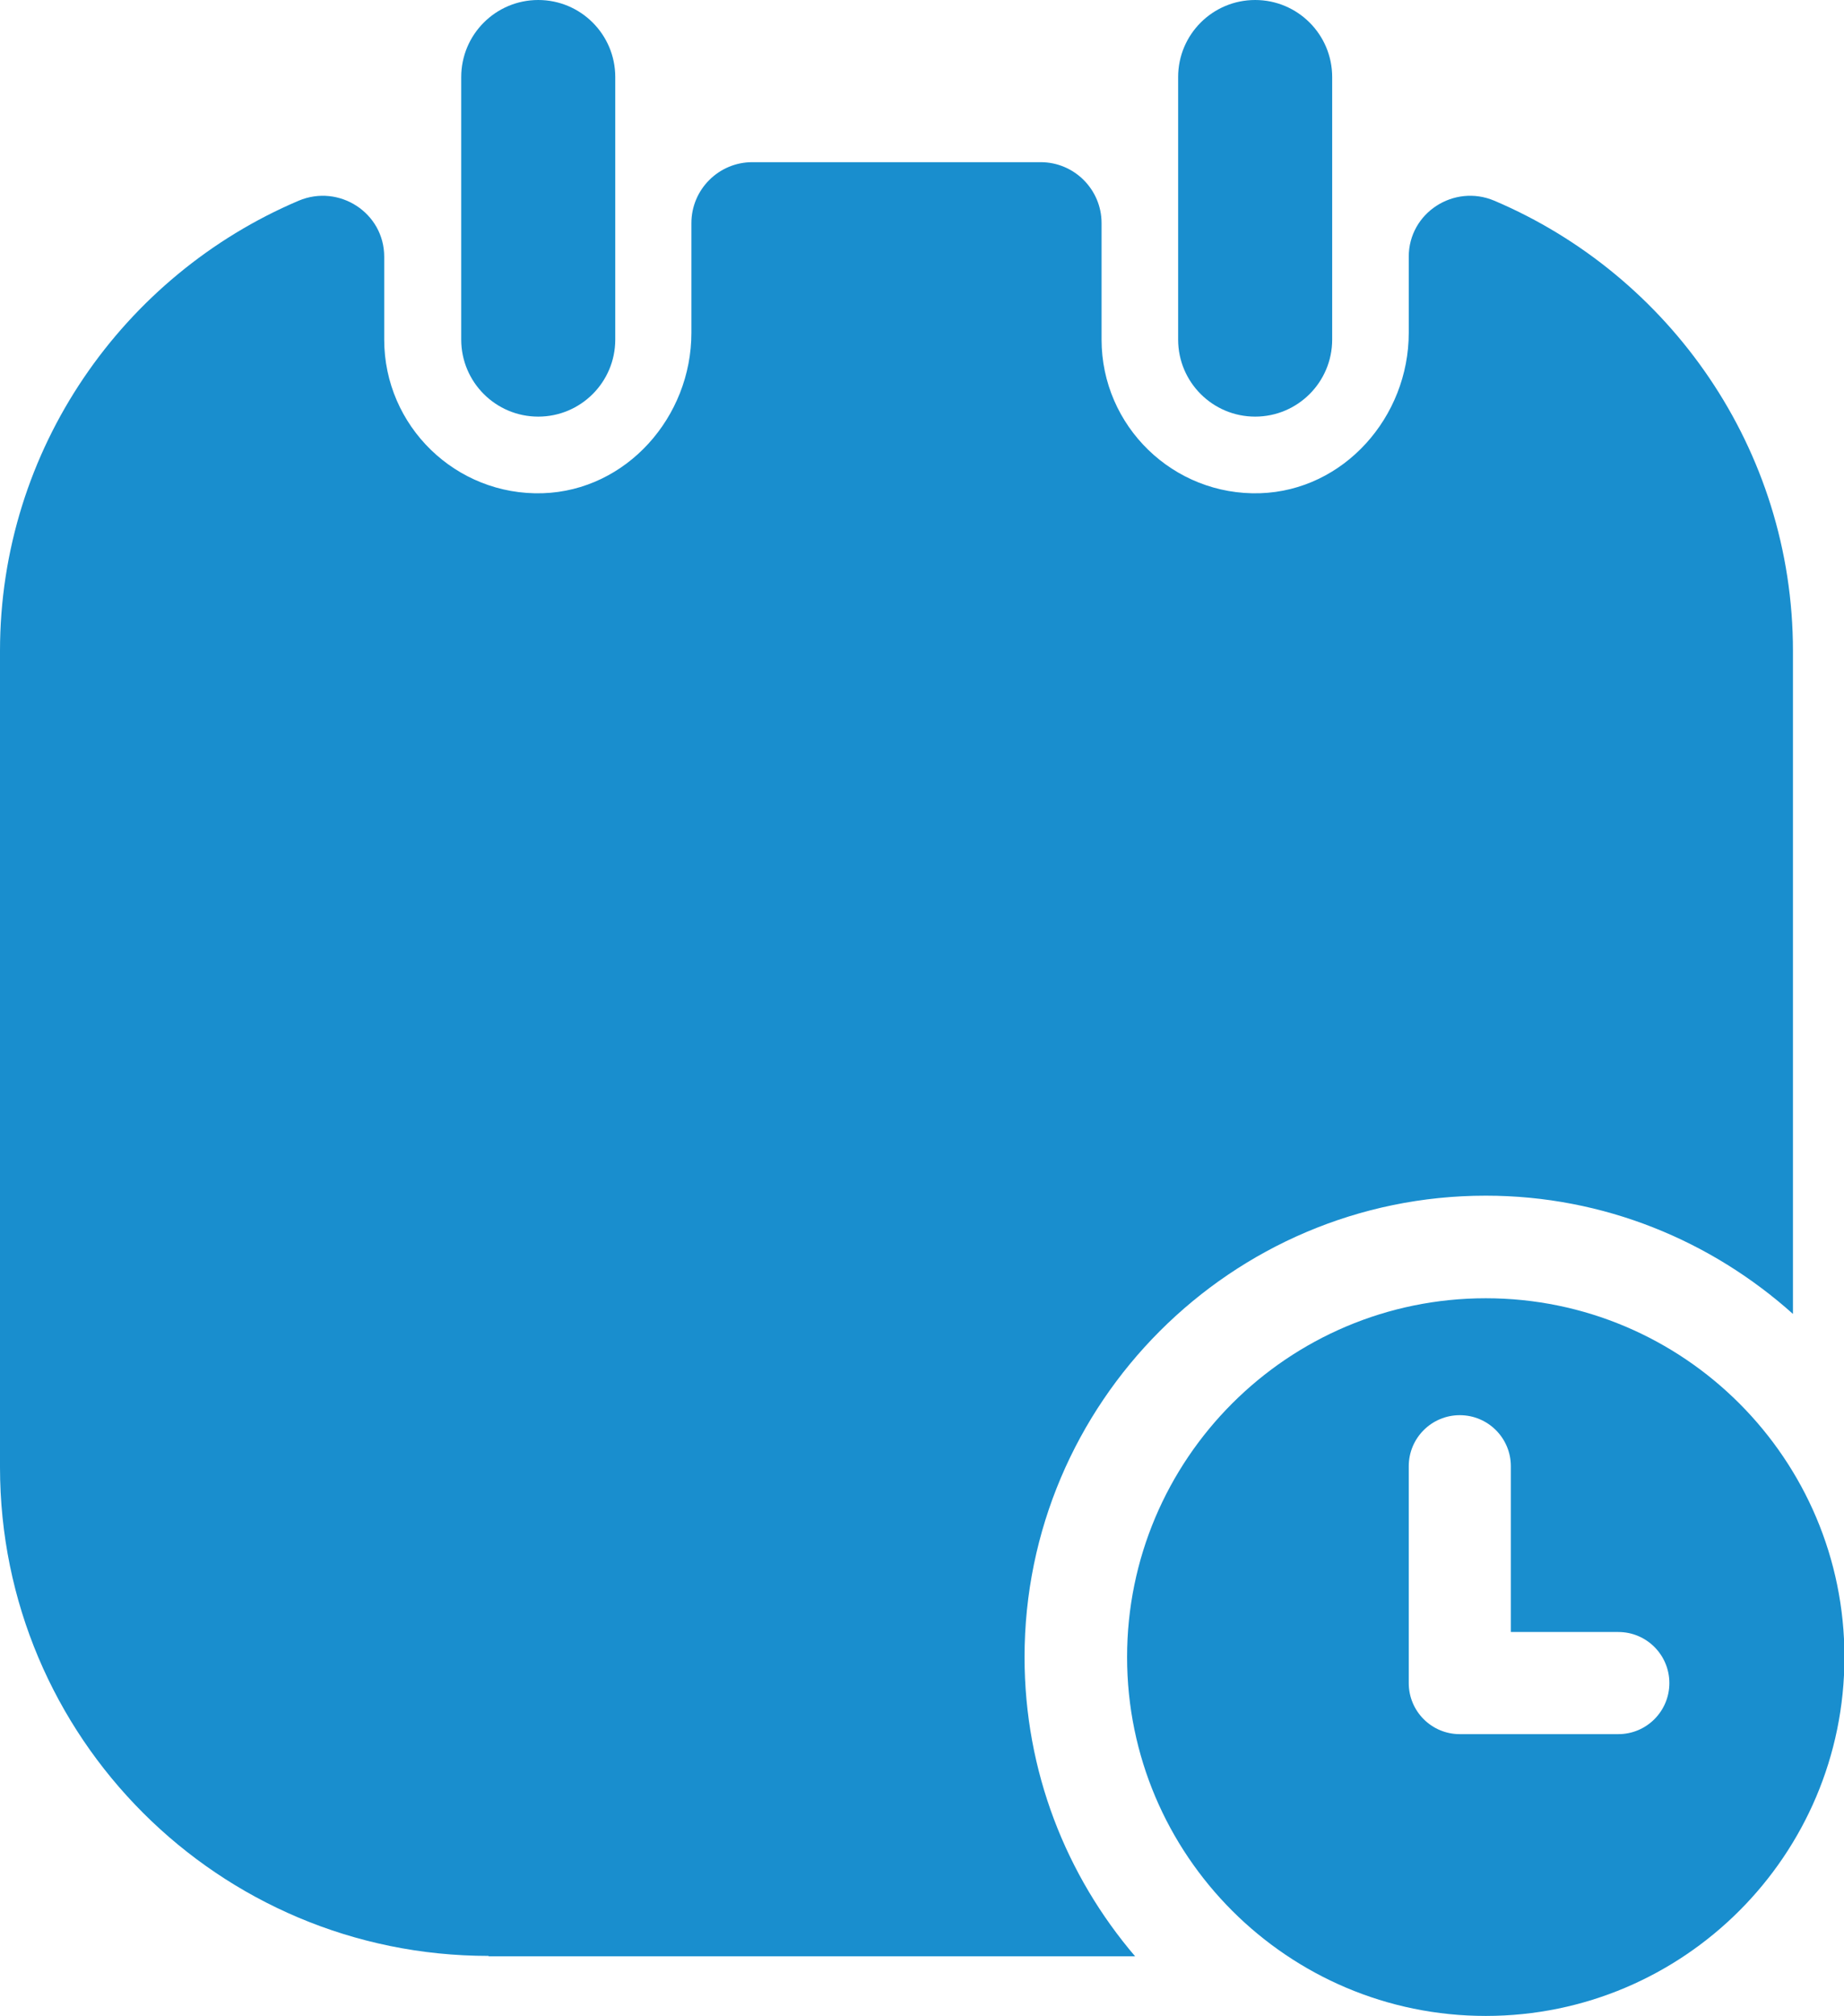
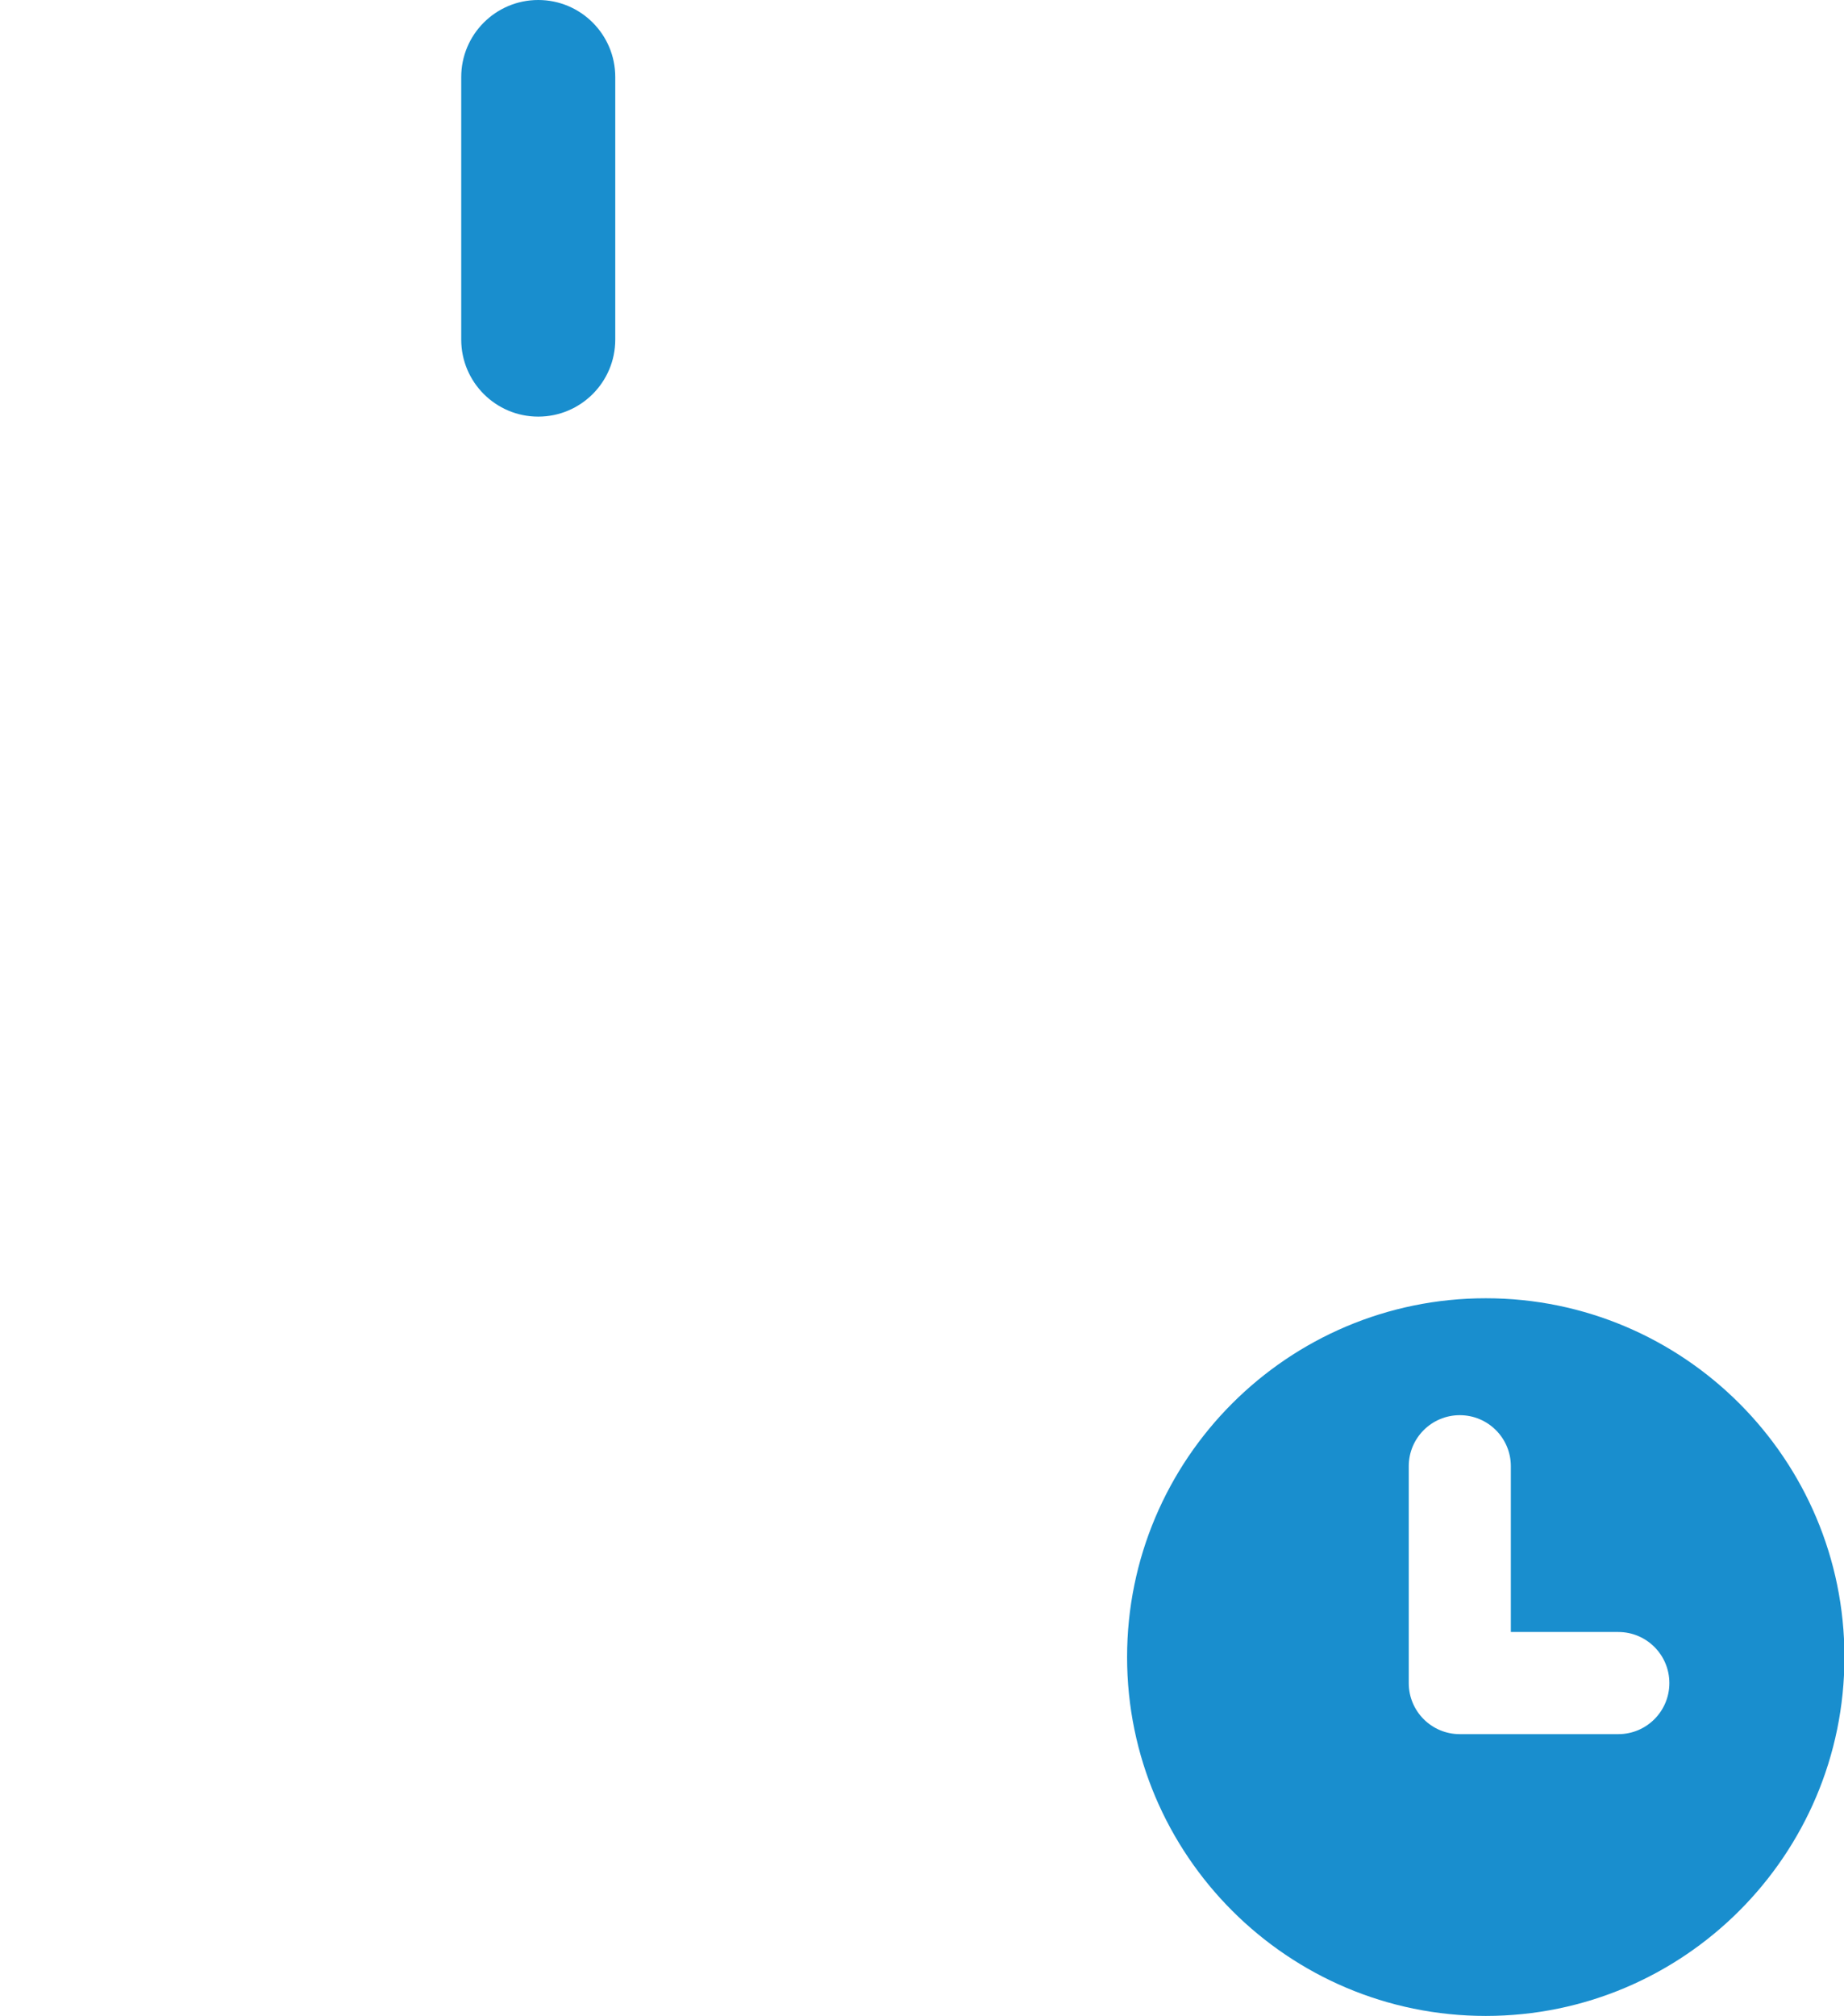
<svg xmlns="http://www.w3.org/2000/svg" id="Layer_1" viewBox="0 0 41.18 45">
  <defs>
    <style>      .cls-1 {        fill: #198ece;      }    </style>
  </defs>
  <path class="cls-1" d="M10.3,1.72v5.86c0,.95.77,1.72,1.72,1.72s1.72-.77,1.72-1.72V1.72c0-.95-.77-1.72-1.72-1.72s-1.72.77-1.72,1.72Z" />
-   <path class="cls-1" d="M26.31,1.72v5.86c0,.95.77,1.72,1.72,1.72s1.72-.77,1.72-1.72V1.72c0-.95-.77-1.72-1.72-1.72s-1.72.77-1.72,1.72Z" />
-   <path class="cls-1" d="M10.91,43.67h14.44c-1.54-1.8-2.47-4.13-2.47-6.68,0-5.67,4.62-10.3,10.3-10.3,2.64,0,5.04,1.01,6.86,2.64v-14.8c0-4.51-2.76-8.39-6.67-10.05-.9-.38-1.91.27-1.91,1.25v1.7c0,1.88-1.45,3.52-3.32,3.58-1.94.06-3.54-1.5-3.54-3.43v-2.6c0-.75-.61-1.36-1.36-1.36h-6.44c-.75,0-1.36.61-1.36,1.36v2.45c0,1.88-1.45,3.52-3.32,3.58-1.94.06-3.54-1.5-3.54-3.43v-1.85c0-.98-1.01-1.63-1.91-1.25C2.76,6.14,0,10.02,0,14.53v18.22c0,6.03,4.88,10.91,10.91,10.91Z" />
  <path class="cls-1" d="M33.18,28.98c-4.42,0-8.01,3.59-8.01,8.01s3.59,8.01,8.01,8.01,8.01-3.59,8.01-8.01-3.59-8.01-8.01-8.01ZM36.15,38.71h-3.55c-.63,0-1.14-.51-1.14-1.14v-4.84c0-.63.51-1.14,1.14-1.14s1.14.51,1.14,1.14v3.7h2.4c.63,0,1.14.51,1.14,1.14s-.51,1.14-1.14,1.14Z" />
</svg>